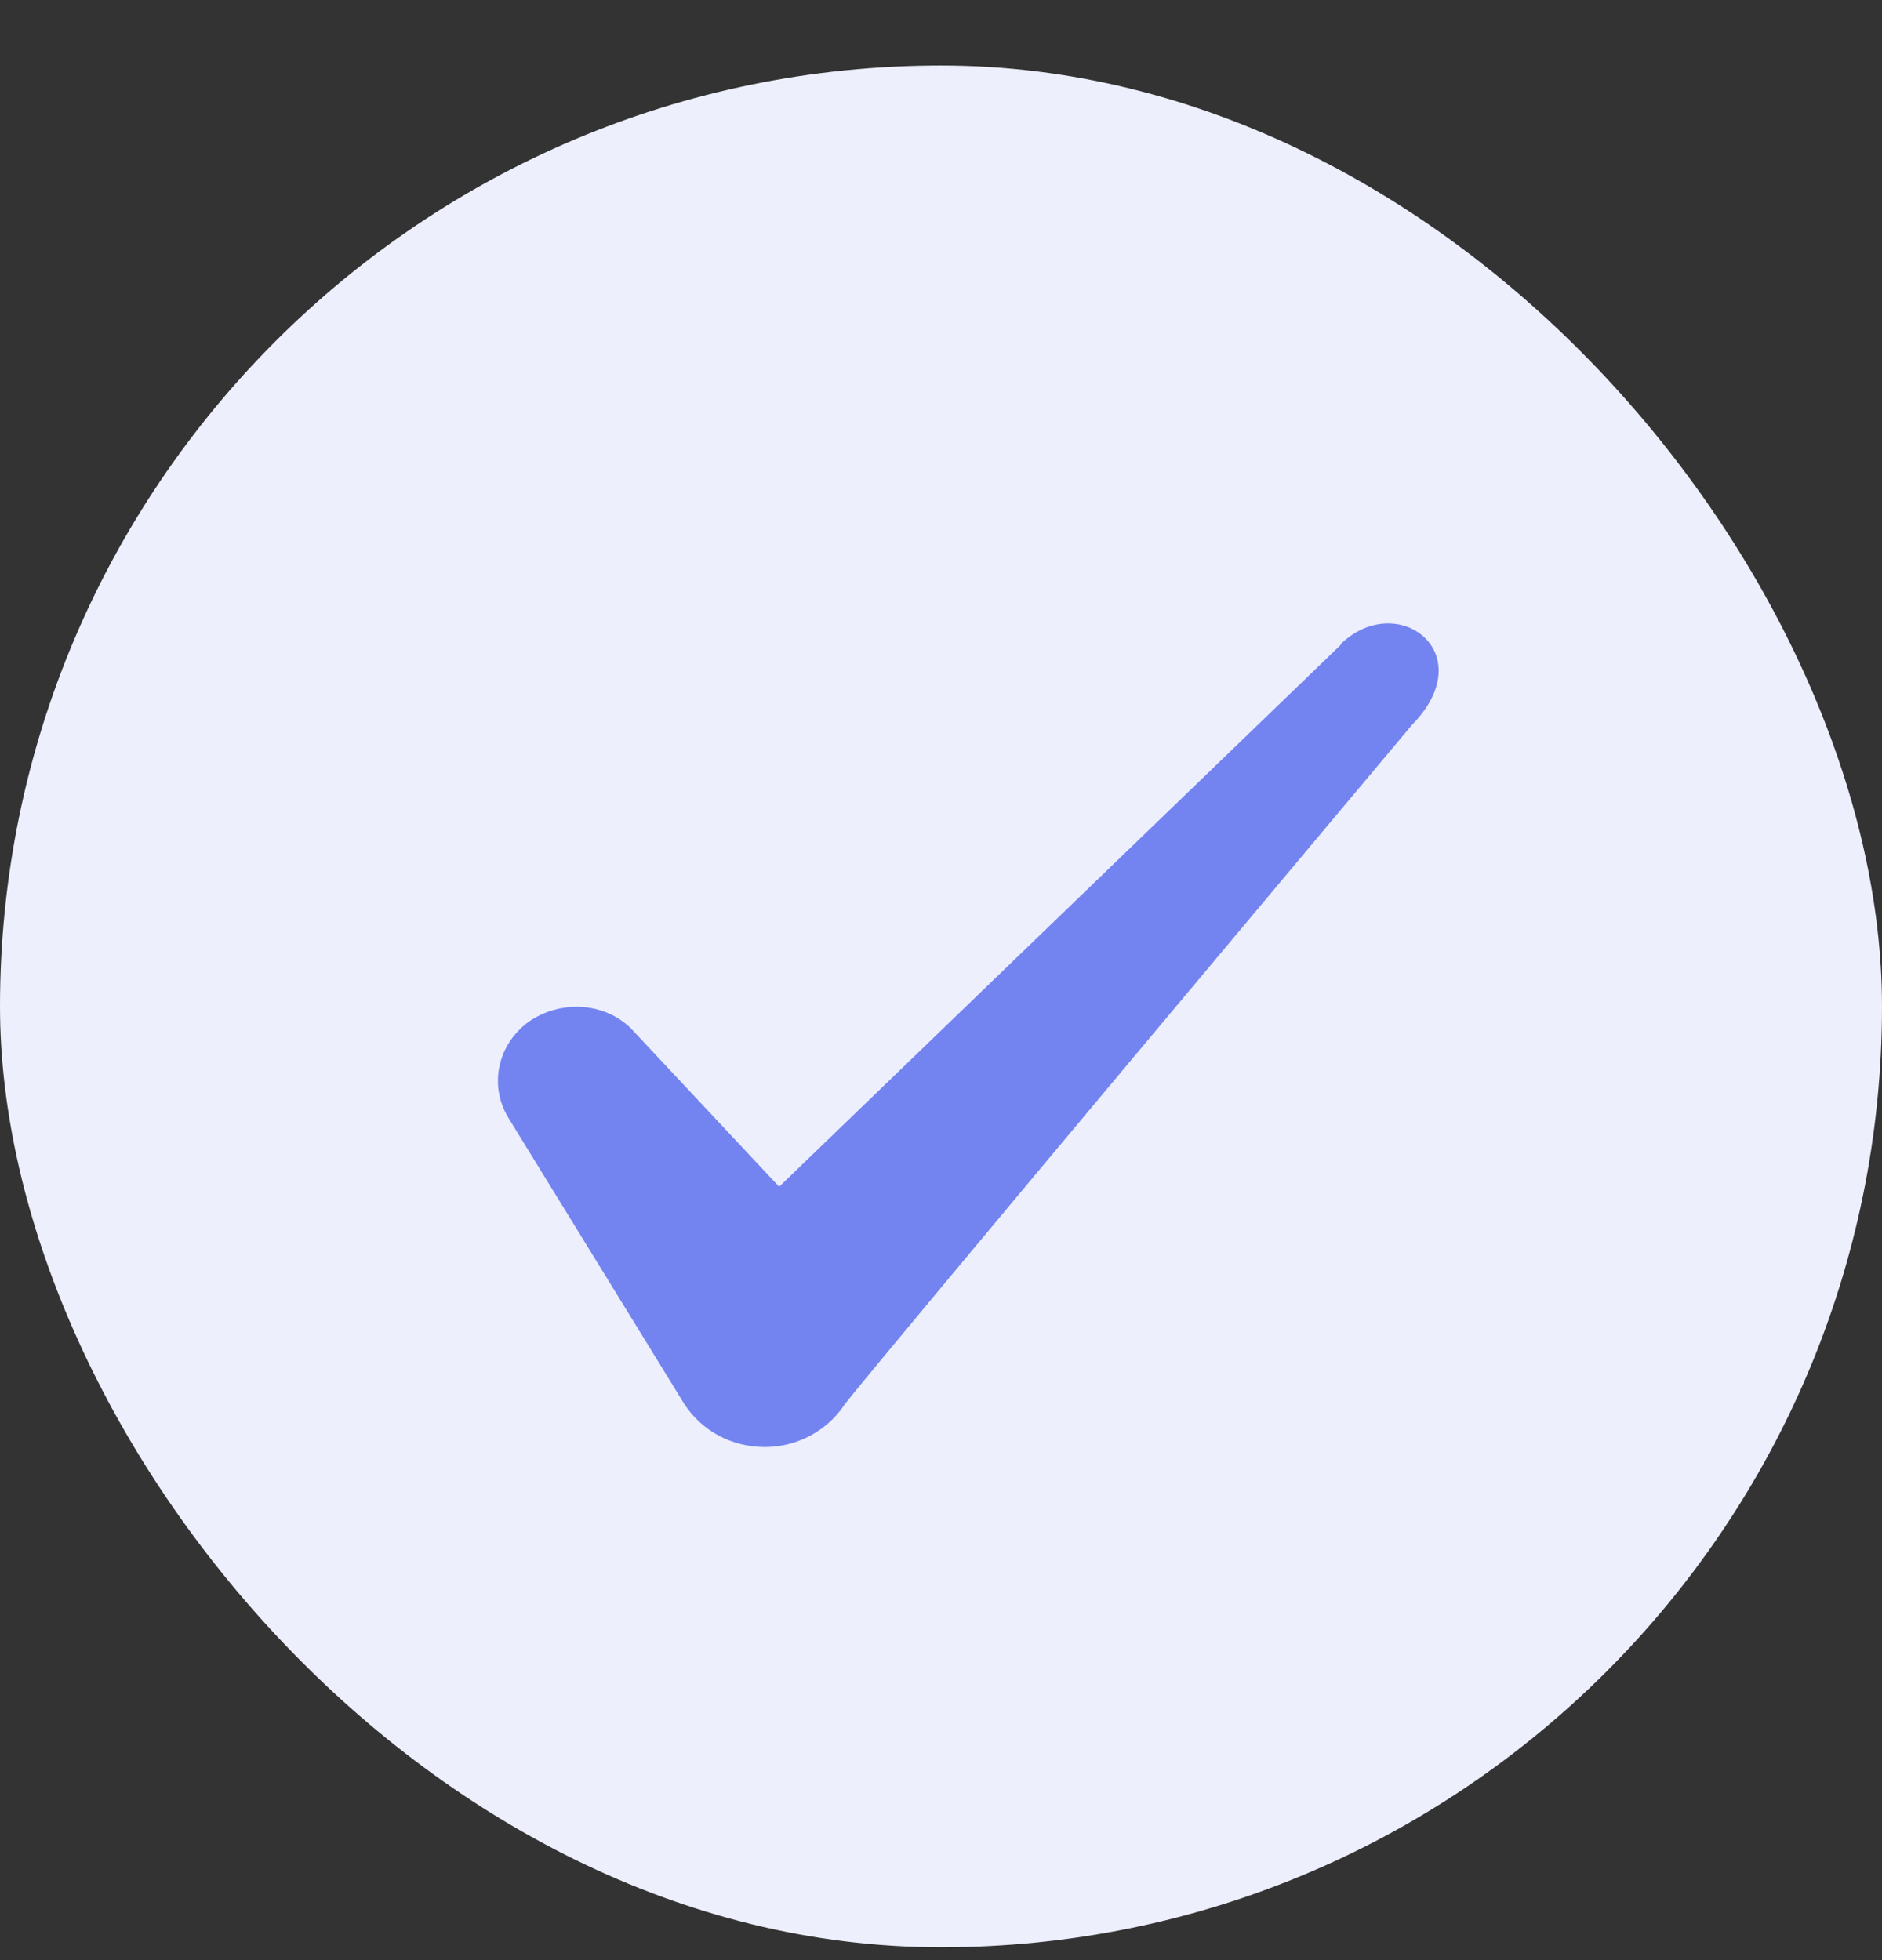
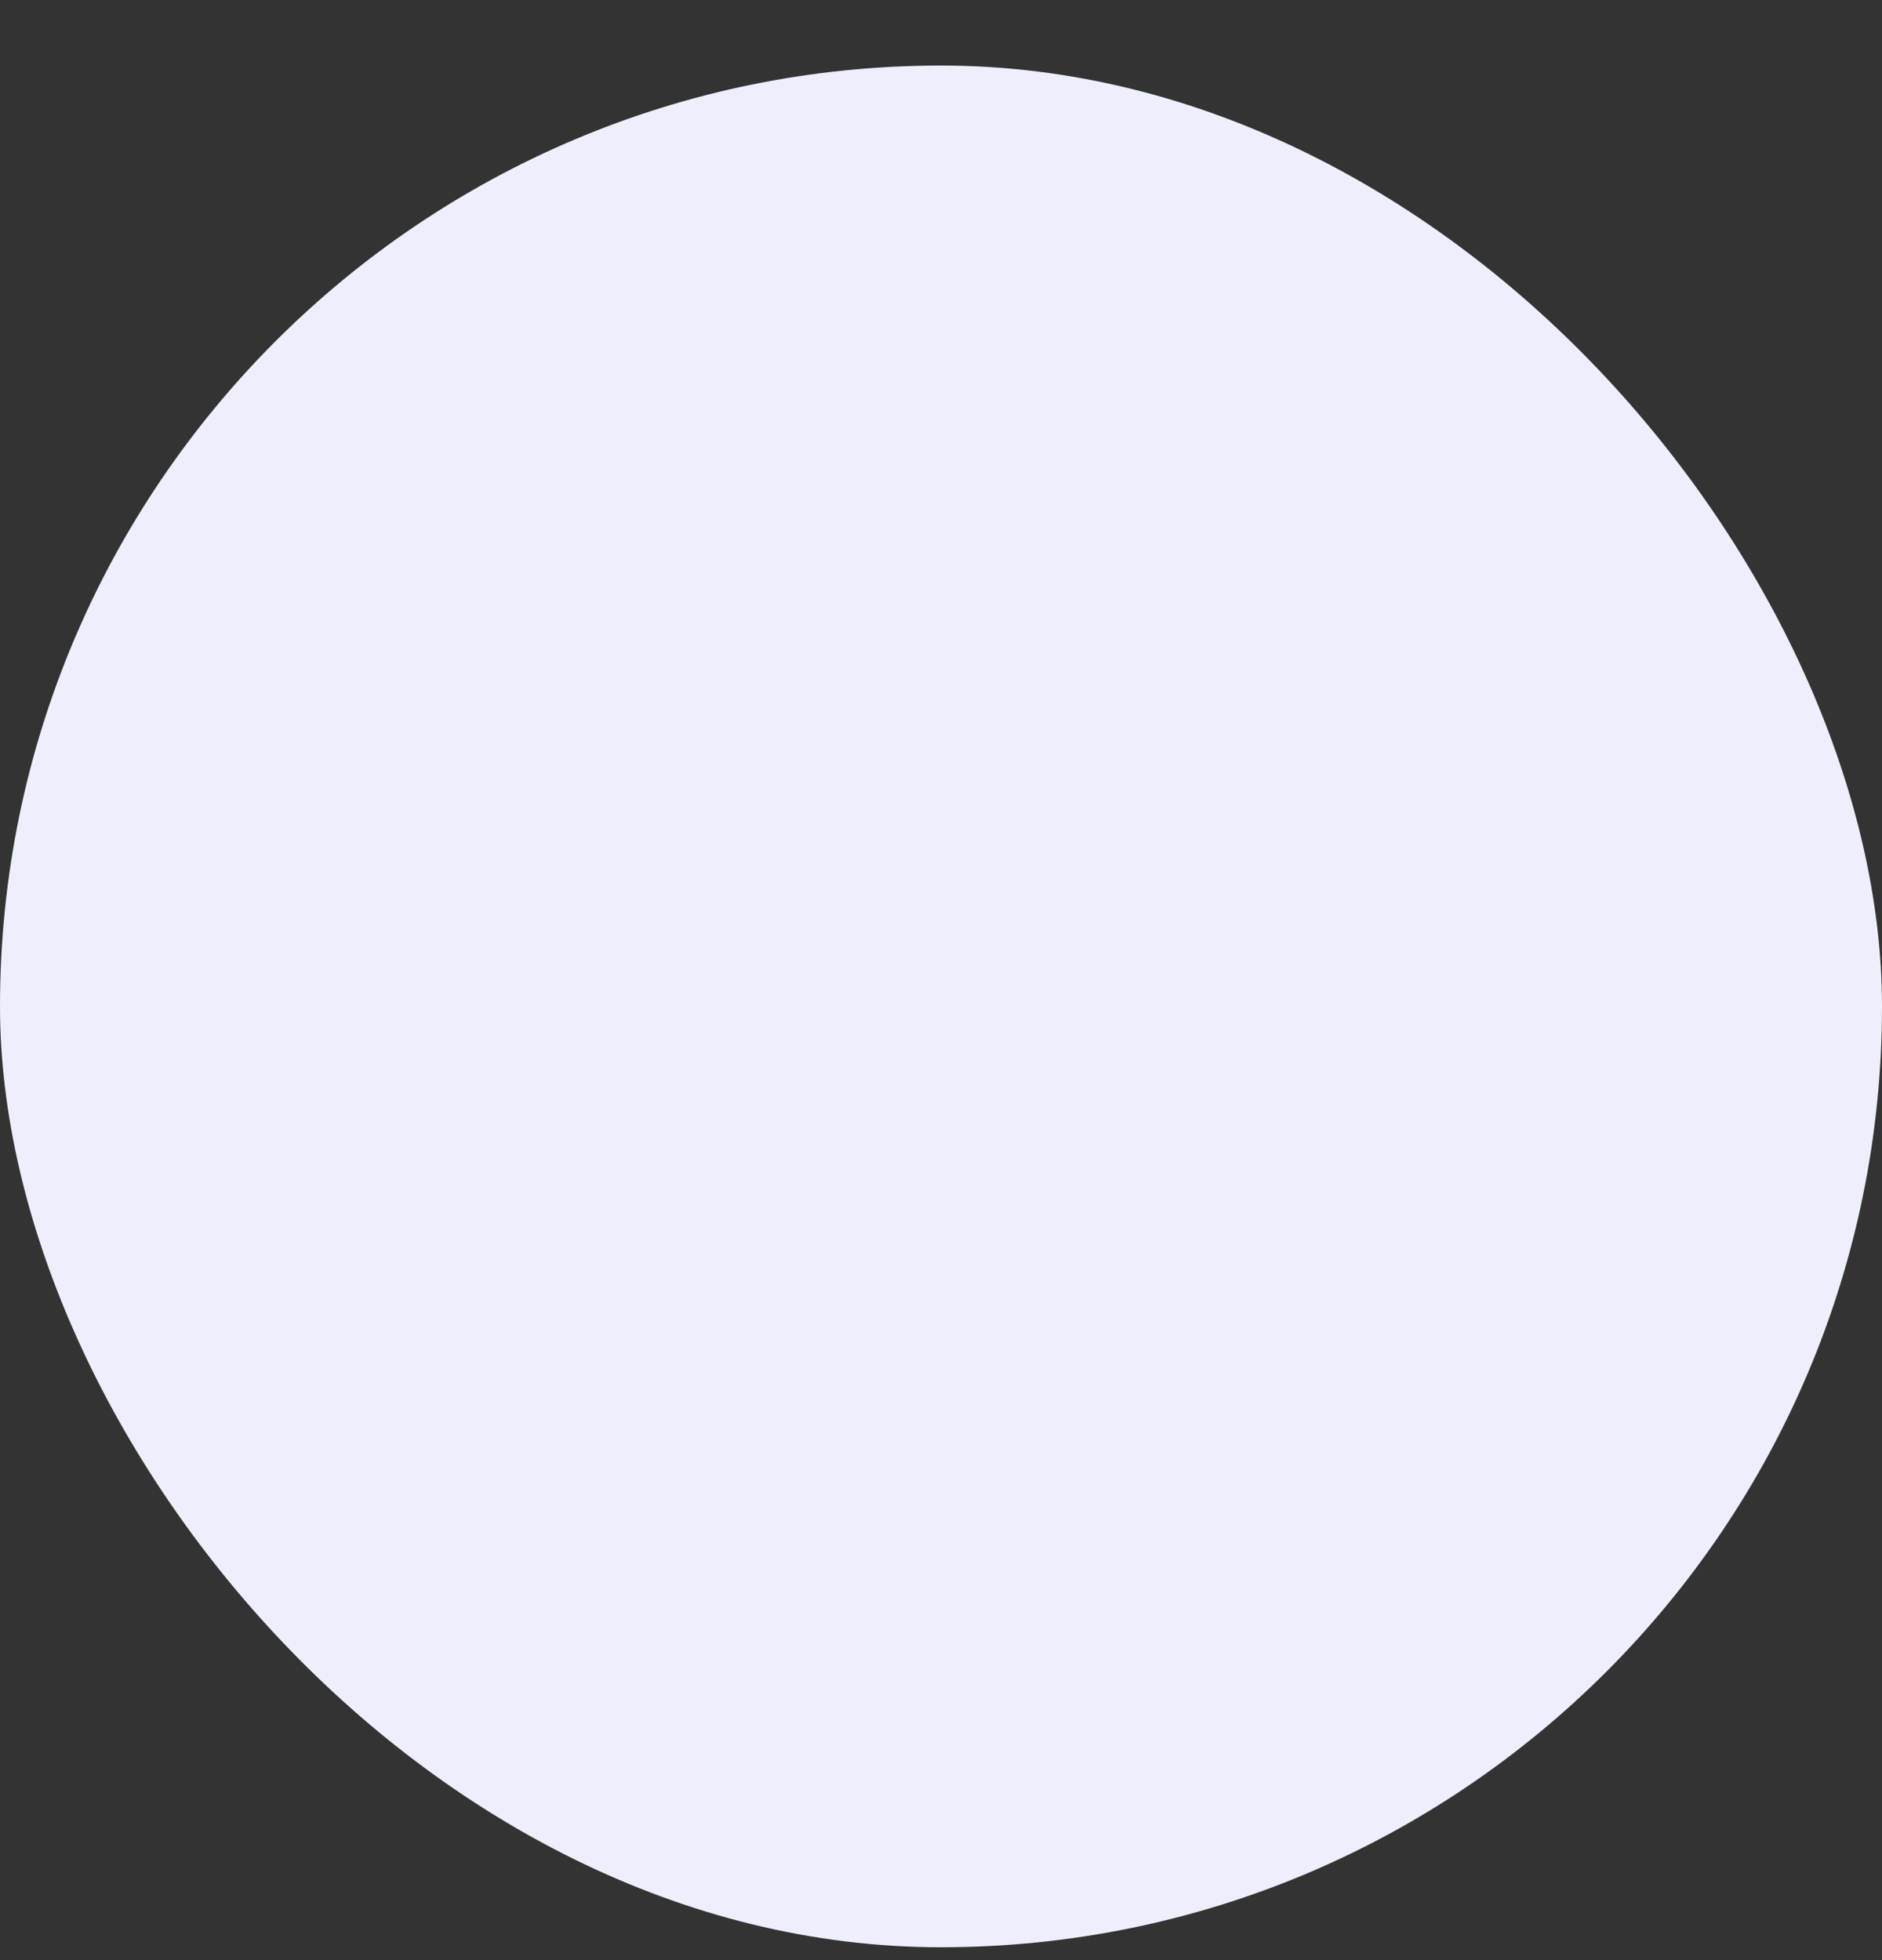
<svg xmlns="http://www.w3.org/2000/svg" width="24" height="25" viewBox="0 0 24 25" fill="none">
  <rect x="0" y="0" width="24" height="25" fill="#333333" stroke="none" />
  <rect y="0.836" width="24" height="24" rx="12" fill="#EDEFFD" />
-   <path fill-rule="evenodd" clip-rule="evenodd" d="M17.096 8.226L9.936 15.136L8.036 13.106C7.686 12.776 7.136 12.756 6.736 13.036C6.346 13.326 6.236 13.836 6.476 14.246L8.726 17.906C8.946 18.246 9.326 18.456 9.756 18.456C10.166 18.456 10.556 18.246 10.776 17.906C11.136 17.436 18.006 9.246 18.006 9.246C18.906 8.326 17.816 7.516 17.096 8.216V8.226Z" fill="#7384F1" />
</svg>